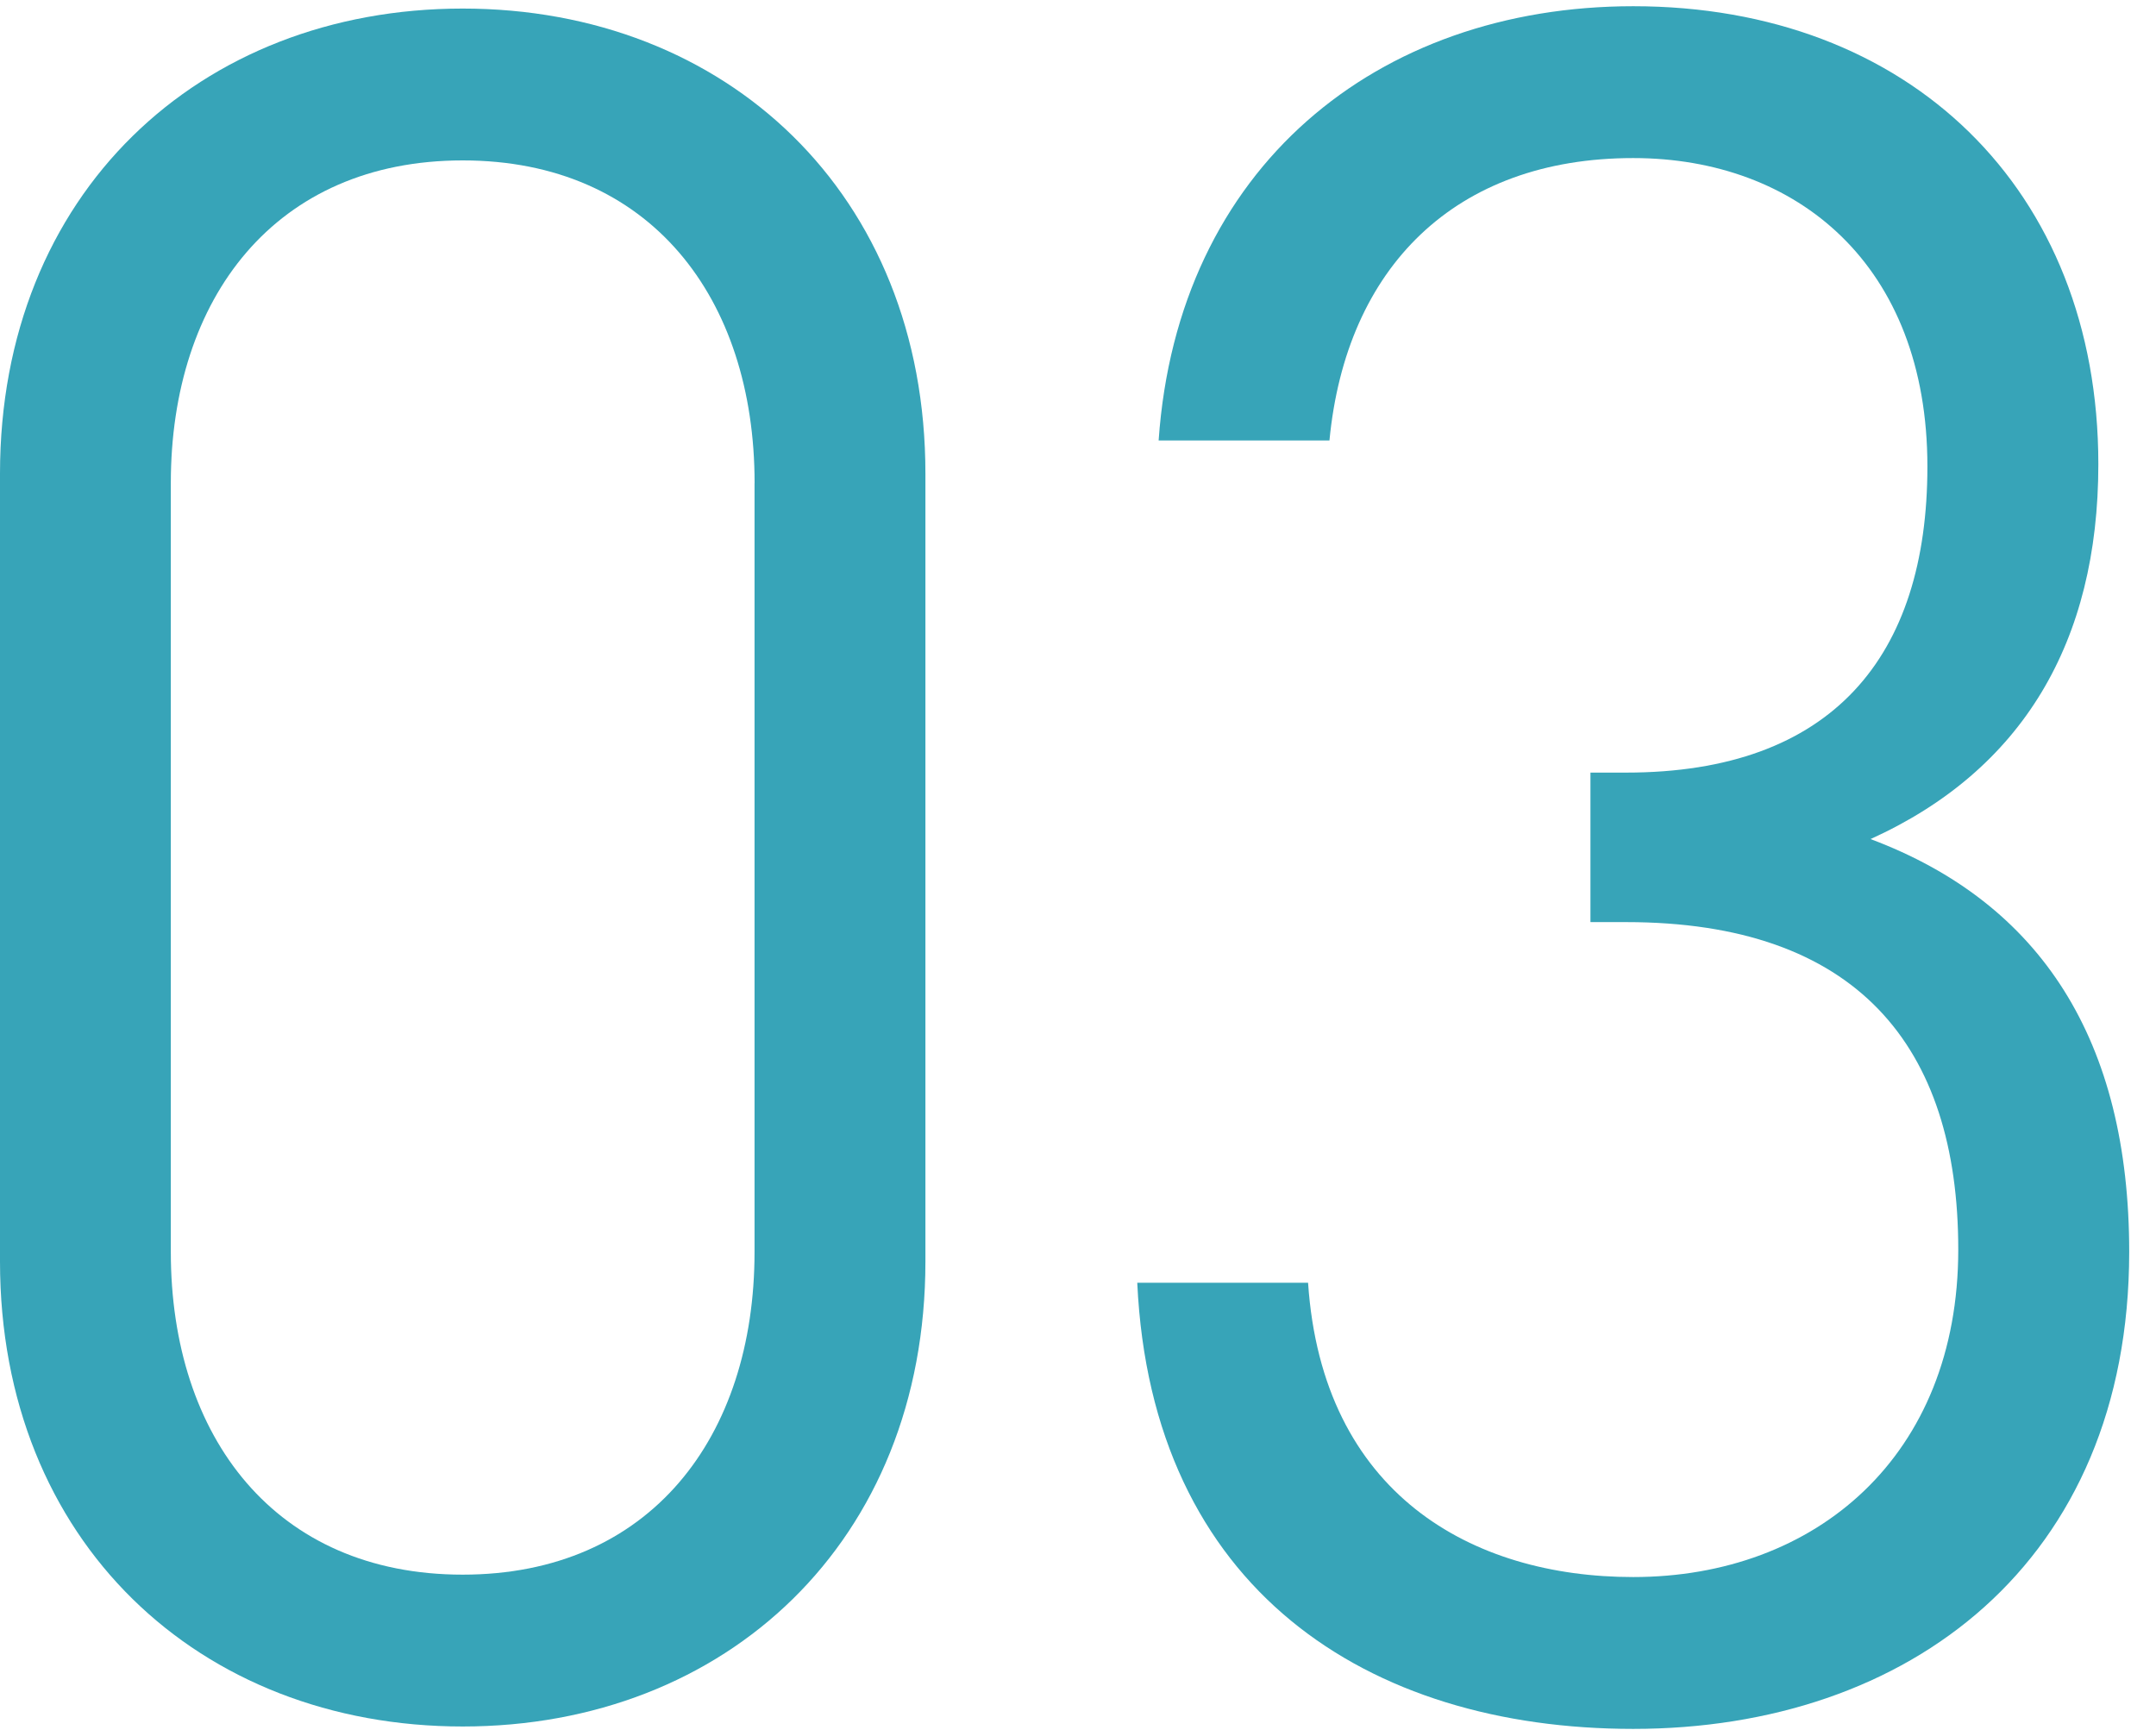
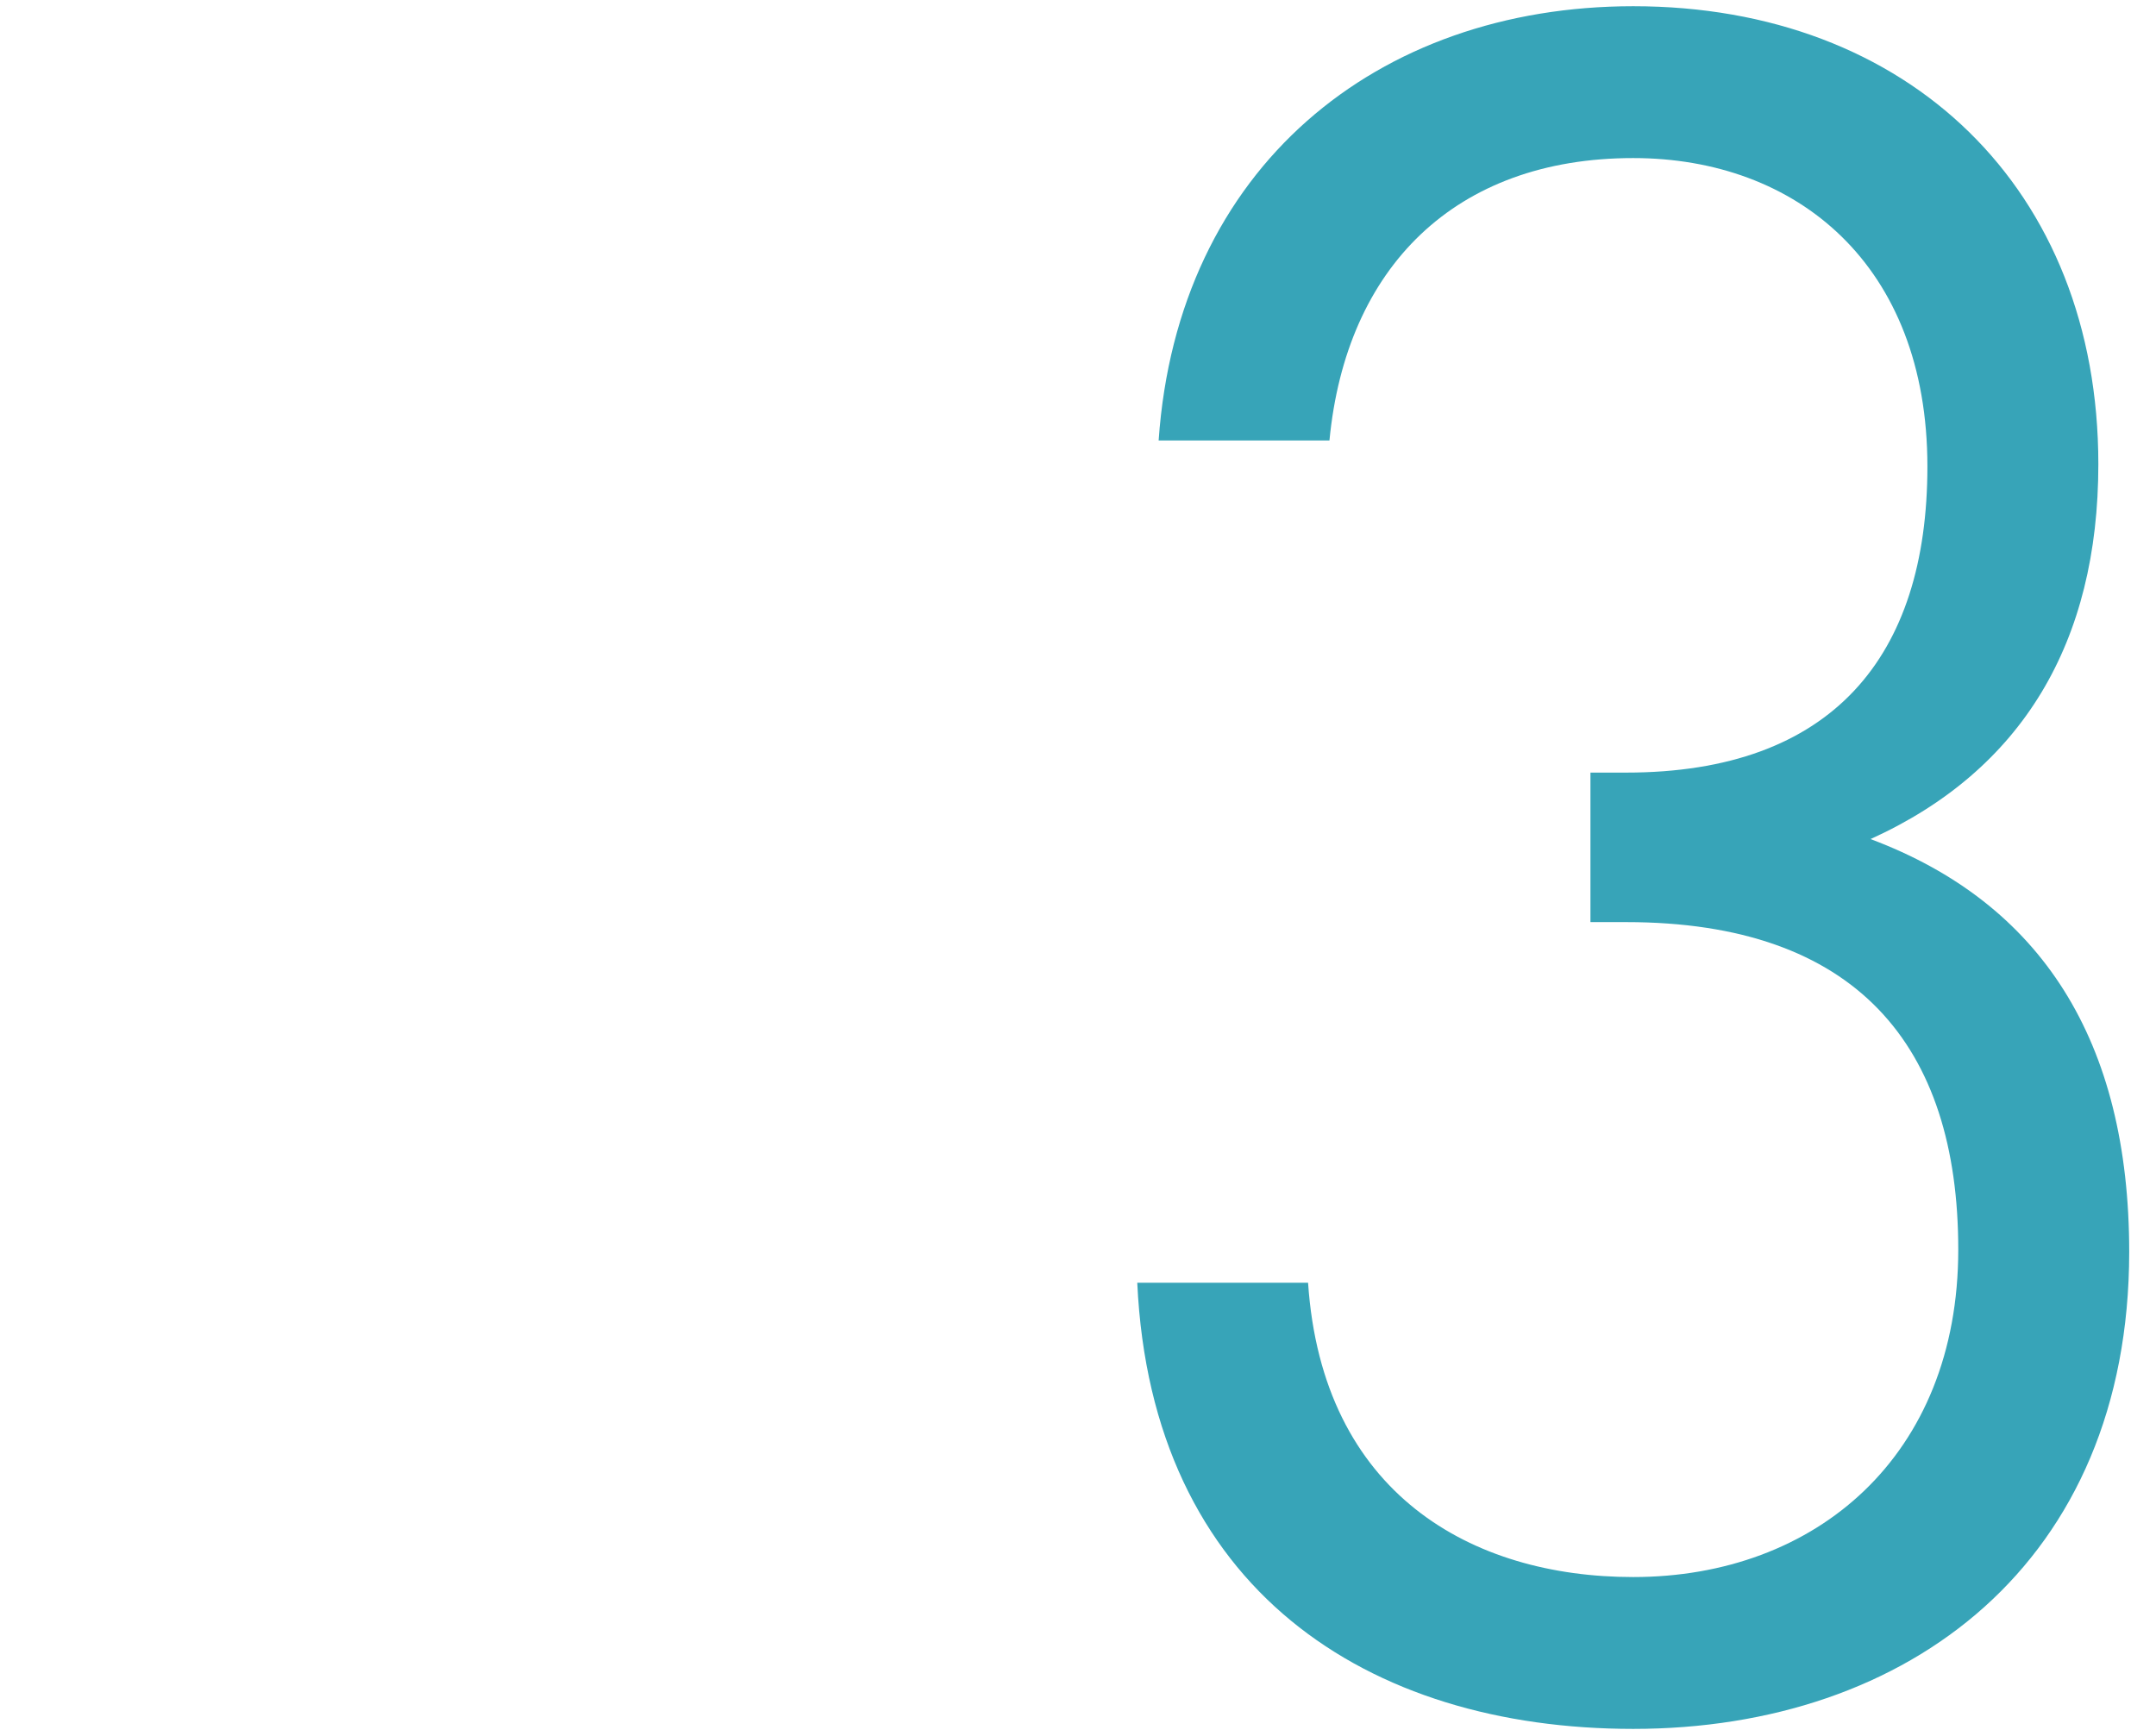
<svg xmlns="http://www.w3.org/2000/svg" version="1.1" id="レイヤー_1" x="0px" y="0px" width="35px" height="28.083px" viewBox="0 0 35 28.083" style="enable-background:new 0 0 35 28.083;" xml:space="preserve">
  <style type="text/css">
	.st0{fill:none;}
	.st1{fill:#37A4B8;}
</style>
  <rect y="0.083" class="st0" width="35" height="28" />
  <g>
-     <path class="st1" d="M7.511,28.027C3.235,28.027,0,25.023,0,20.478V7.689c0-4.545,3.235-7.55,7.511-7.55s7.512,3.004,7.512,7.55   v12.789C15.023,25.023,11.787,28.027,7.511,28.027z M12.25,7.843c0-3.005-1.695-5.239-4.738-5.239S2.773,4.838,2.773,7.843v12.481   c0,3.004,1.695,5.238,4.738,5.238s4.738-2.234,4.738-5.238V7.843z" />
    <path class="st1" d="M26.513,28.066c-4.314,0-7.82-2.273-8.051-7.242h2.773c0.231,3.428,2.658,4.777,5.278,4.777   c2.966,0,5.277-1.965,5.277-5.316c0-3.313-1.656-5.316-5.393-5.316h-0.578v-2.427h0.578c3.351,0,4.892-1.888,4.892-4.969   c0-3.274-2.118-5.007-4.776-5.007c-2.889,0-4.661,1.772-4.931,4.584h-2.773c0.308-4.43,3.544-7.049,7.705-7.049   c4.468,0,7.55,2.966,7.55,7.434c0,2.889-1.233,4.969-3.698,6.086c2.773,1.04,4.199,3.274,4.199,6.703   C34.563,25.369,30.98,28.066,26.513,28.066z" />
  </g>
</svg>